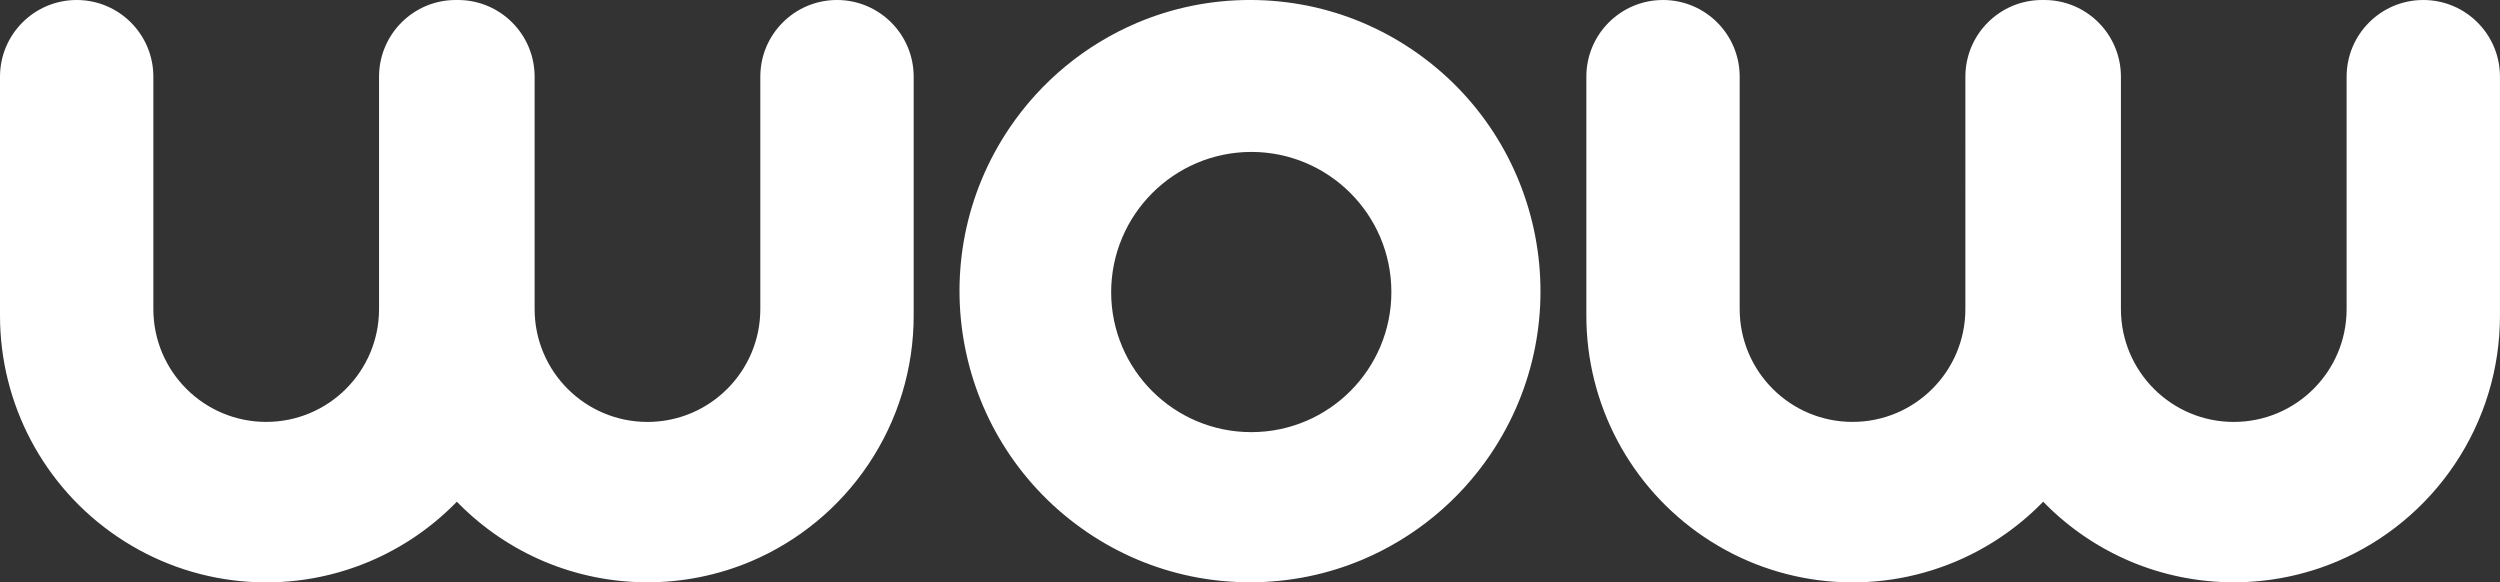
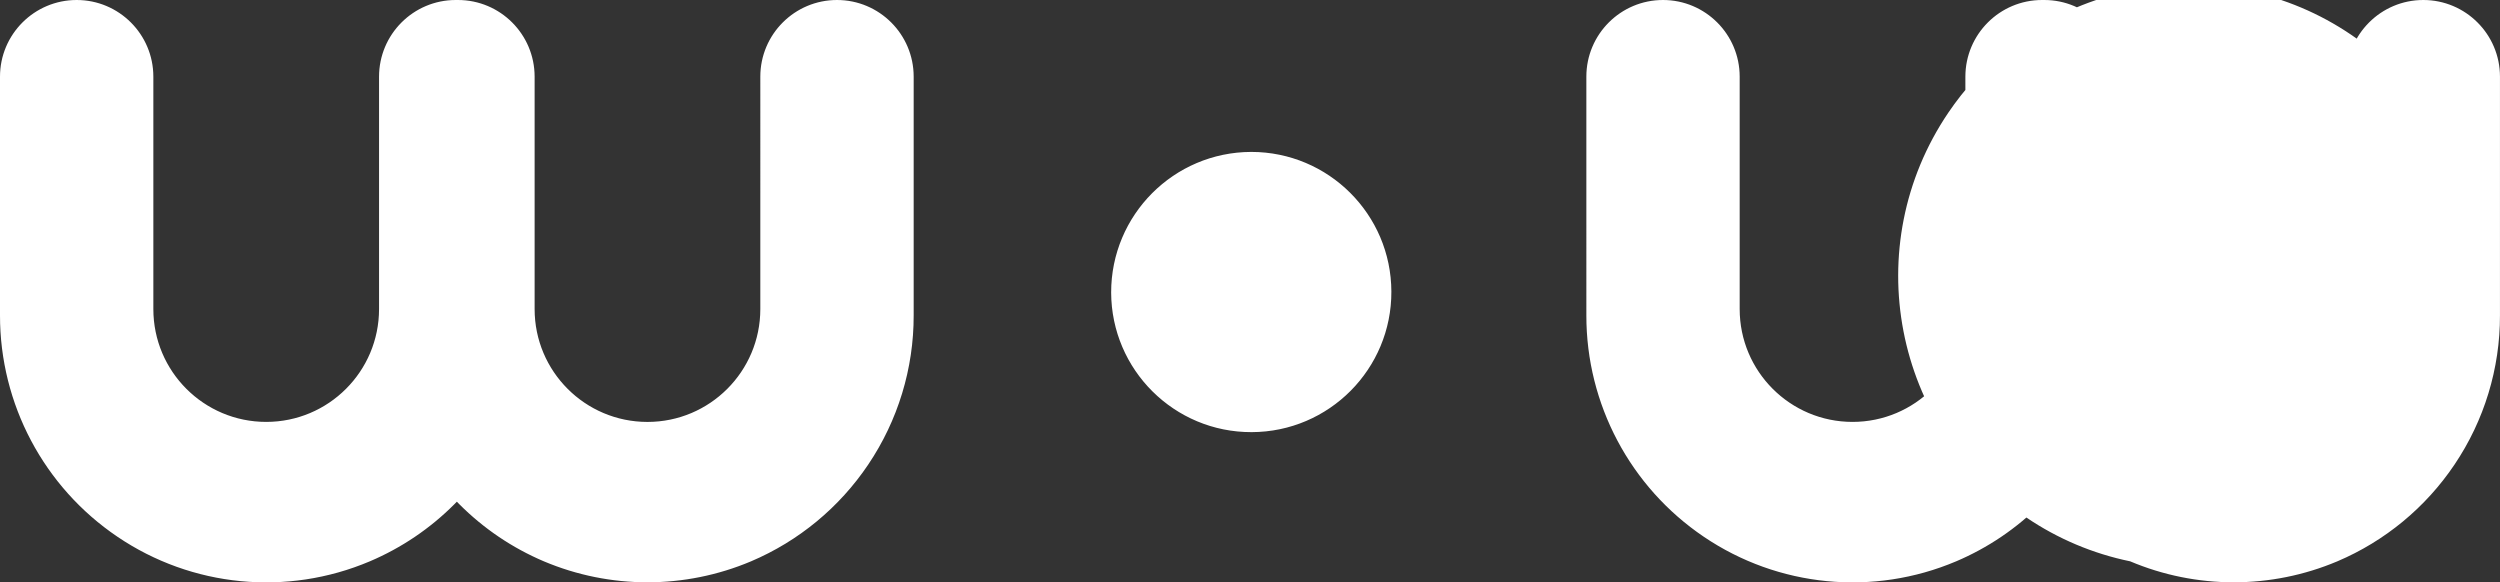
<svg xmlns="http://www.w3.org/2000/svg" id="Layer_2" data-name="Layer 2" viewBox="0 0 957.92 223.16">
  <rect x="0" y="0" width="957.92" height="223.16" fill="#333333" stroke="none" />
  <defs>
    <style>      .cls-1 {        fill: #fff;      }    </style>
  </defs>
  <g id="Layer_1-2" data-name="Layer 1">
-     <path id="Union_710" data-name="Union 710" class="cls-1" d="M816.21,215.08c-12.12-5.15-23.13-12.59-32.42-21.92-.31-.31-.61-.62-.91-.93-.3.31-.61.62-.91.93-9.29,9.33-20.3,16.77-32.42,21.92-31.76,13.47-68.18,9.92-96.74-9.43-28.16-19.04-45.02-50.83-44.97-84.83V50.36h0v-20.98C607.83,13.16,620.98,0,637.21,0s29.38,13.16,29.38,29.38v89.04c0,23.88,19.36,43.24,43.24,43.24s43.24-19.36,43.24-43.24V29.39c0-16.23,13.15-29.38,29.38-29.39,0,0,0,0,0,0h.84c16.23,0,29.38,13.16,29.38,29.39v89.04c0,23.88,19.36,43.24,43.24,43.24s43.24-19.36,43.24-43.24V29.39C899.15,13.16,912.3,0,928.53,0s29.38,13.16,29.38,29.38v91.44c.04,20.38-6.03,40.3-17.42,57.2-11.06,16.44-26.65,29.31-44.88,37.06-25.38,10.72-54.03,10.72-79.41,0h0ZM456.54,220.85c-14.23-2.92-27.75-8.63-39.78-16.79-51.09-34.58-64.48-104.02-29.9-155.11,12.06-17.82,29-31.77,48.8-40.19,6.73-2.85,13.72-5.03,20.88-6.5,14.79-3.02,30.04-3.02,44.84,0,14.23,2.92,27.75,8.63,39.78,16.79,51.09,34.58,64.48,104.02,29.9,155.11-12.06,17.82-29,31.77-48.8,40.19-6.73,2.85-13.72,5.03-20.88,6.5-14.79,3.02-30.04,3.02-44.84,0h0ZM425.76,112.05c.08,29.65,24.19,53.62,53.84,53.53,29.65-.08,53.62-24.19,53.53-53.84-.08-29.59-24.1-53.53-53.69-53.53-29.68.08-53.69,24.16-53.68,53.84ZM208.38,215.08c-12.12-5.15-23.13-12.59-32.42-21.92-.31-.31-.61-.62-.91-.93-.3.31-.61.62-.91.93-9.29,9.33-20.3,16.77-32.42,21.92-31.76,13.47-68.18,9.92-96.74-9.43C16.81,186.61-.04,154.82,0,120.82V50.36H0v-20.98C0,13.16,13.16,0,29.38,0s29.38,13.16,29.38,29.38v89.04c0,23.88,19.36,43.24,43.24,43.24s43.24-19.36,43.24-43.24V29.39C145.24,13.16,158.4,0,174.63,0c0,0,0,0,0,0h.84c16.23,0,29.38,13.16,29.38,29.39v89.04c0,23.88,19.36,43.24,43.24,43.24s43.24-19.36,43.24-43.24V29.39C291.32,13.16,304.48,0,320.71,0s29.38,13.16,29.38,29.38v91.44c.04,20.38-6.03,40.3-17.42,57.2-11.06,16.44-26.65,29.31-44.88,37.06-25.38,10.72-54.03,10.72-79.41,0h0Z" />
+     <path id="Union_710" data-name="Union 710" class="cls-1" d="M816.21,215.08c-12.12-5.15-23.13-12.59-32.42-21.92-.31-.31-.61-.62-.91-.93-.3.31-.61.62-.91.93-9.29,9.33-20.3,16.77-32.42,21.92-31.76,13.47-68.18,9.92-96.74-9.43-28.16-19.04-45.02-50.83-44.97-84.83V50.36h0v-20.98C607.83,13.16,620.98,0,637.21,0s29.38,13.16,29.38,29.38v89.04c0,23.88,19.36,43.24,43.24,43.24s43.24-19.36,43.24-43.24V29.39c0-16.23,13.15-29.38,29.38-29.39,0,0,0,0,0,0h.84c16.23,0,29.38,13.16,29.38,29.39v89.04c0,23.88,19.36,43.24,43.24,43.24s43.24-19.36,43.24-43.24V29.39C899.15,13.16,912.3,0,928.53,0s29.38,13.16,29.38,29.38v91.44c.04,20.38-6.03,40.3-17.42,57.2-11.06,16.44-26.65,29.31-44.88,37.06-25.38,10.72-54.03,10.72-79.41,0h0Zc-14.23-2.92-27.75-8.63-39.78-16.79-51.09-34.58-64.48-104.02-29.9-155.11,12.06-17.82,29-31.77,48.8-40.19,6.73-2.85,13.72-5.03,20.88-6.5,14.79-3.02,30.04-3.02,44.84,0,14.23,2.92,27.75,8.63,39.78,16.79,51.09,34.58,64.48,104.02,29.9,155.11-12.06,17.82-29,31.77-48.8,40.19-6.73,2.85-13.72,5.03-20.88,6.5-14.79,3.02-30.04,3.02-44.84,0h0ZM425.76,112.05c.08,29.65,24.19,53.62,53.84,53.53,29.65-.08,53.62-24.19,53.53-53.84-.08-29.59-24.1-53.53-53.69-53.53-29.68.08-53.69,24.16-53.68,53.84ZM208.38,215.08c-12.12-5.15-23.13-12.59-32.42-21.92-.31-.31-.61-.62-.91-.93-.3.31-.61.62-.91.93-9.29,9.33-20.3,16.77-32.42,21.92-31.76,13.47-68.18,9.92-96.74-9.43C16.81,186.61-.04,154.82,0,120.82V50.36H0v-20.98C0,13.16,13.16,0,29.38,0s29.38,13.16,29.38,29.38v89.04c0,23.88,19.36,43.24,43.24,43.24s43.24-19.36,43.24-43.24V29.39C145.24,13.16,158.4,0,174.63,0c0,0,0,0,0,0h.84c16.23,0,29.38,13.16,29.38,29.39v89.04c0,23.88,19.36,43.24,43.24,43.24s43.24-19.36,43.24-43.24V29.39C291.32,13.16,304.48,0,320.71,0s29.38,13.16,29.38,29.38v91.44c.04,20.38-6.03,40.3-17.42,57.2-11.06,16.44-26.65,29.31-44.88,37.06-25.38,10.72-54.03,10.72-79.41,0h0Z" />
  </g>
</svg>